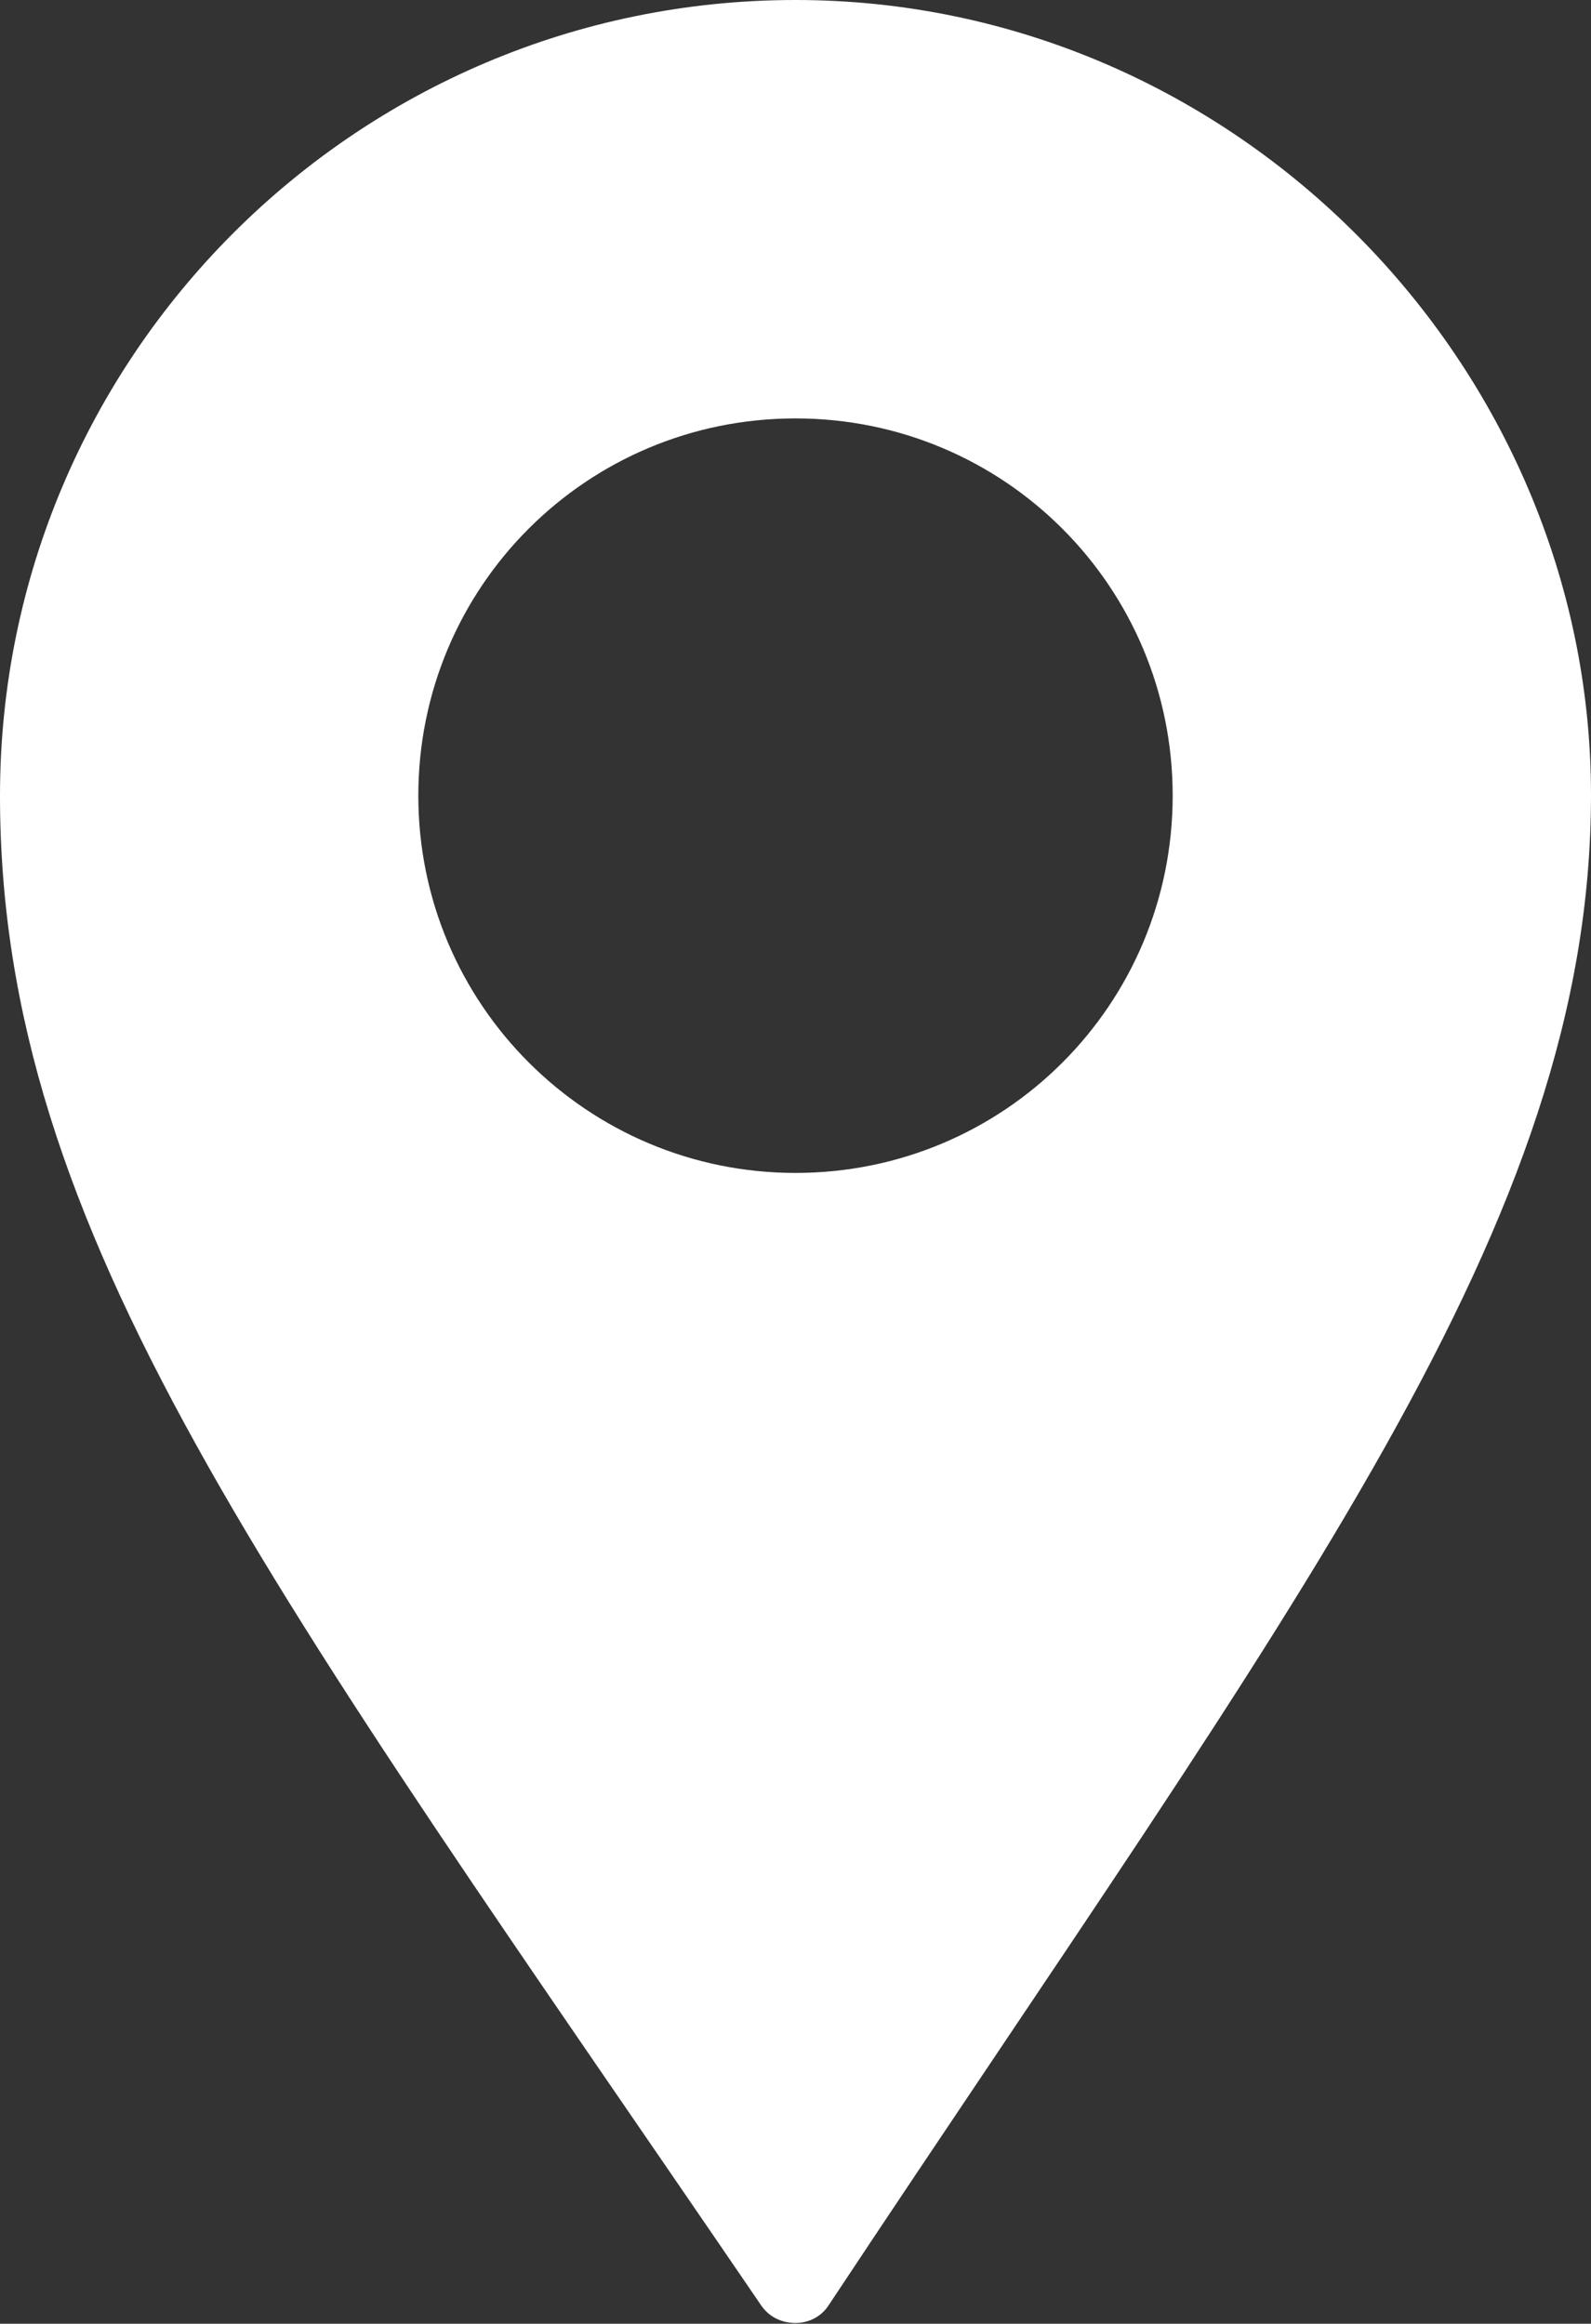
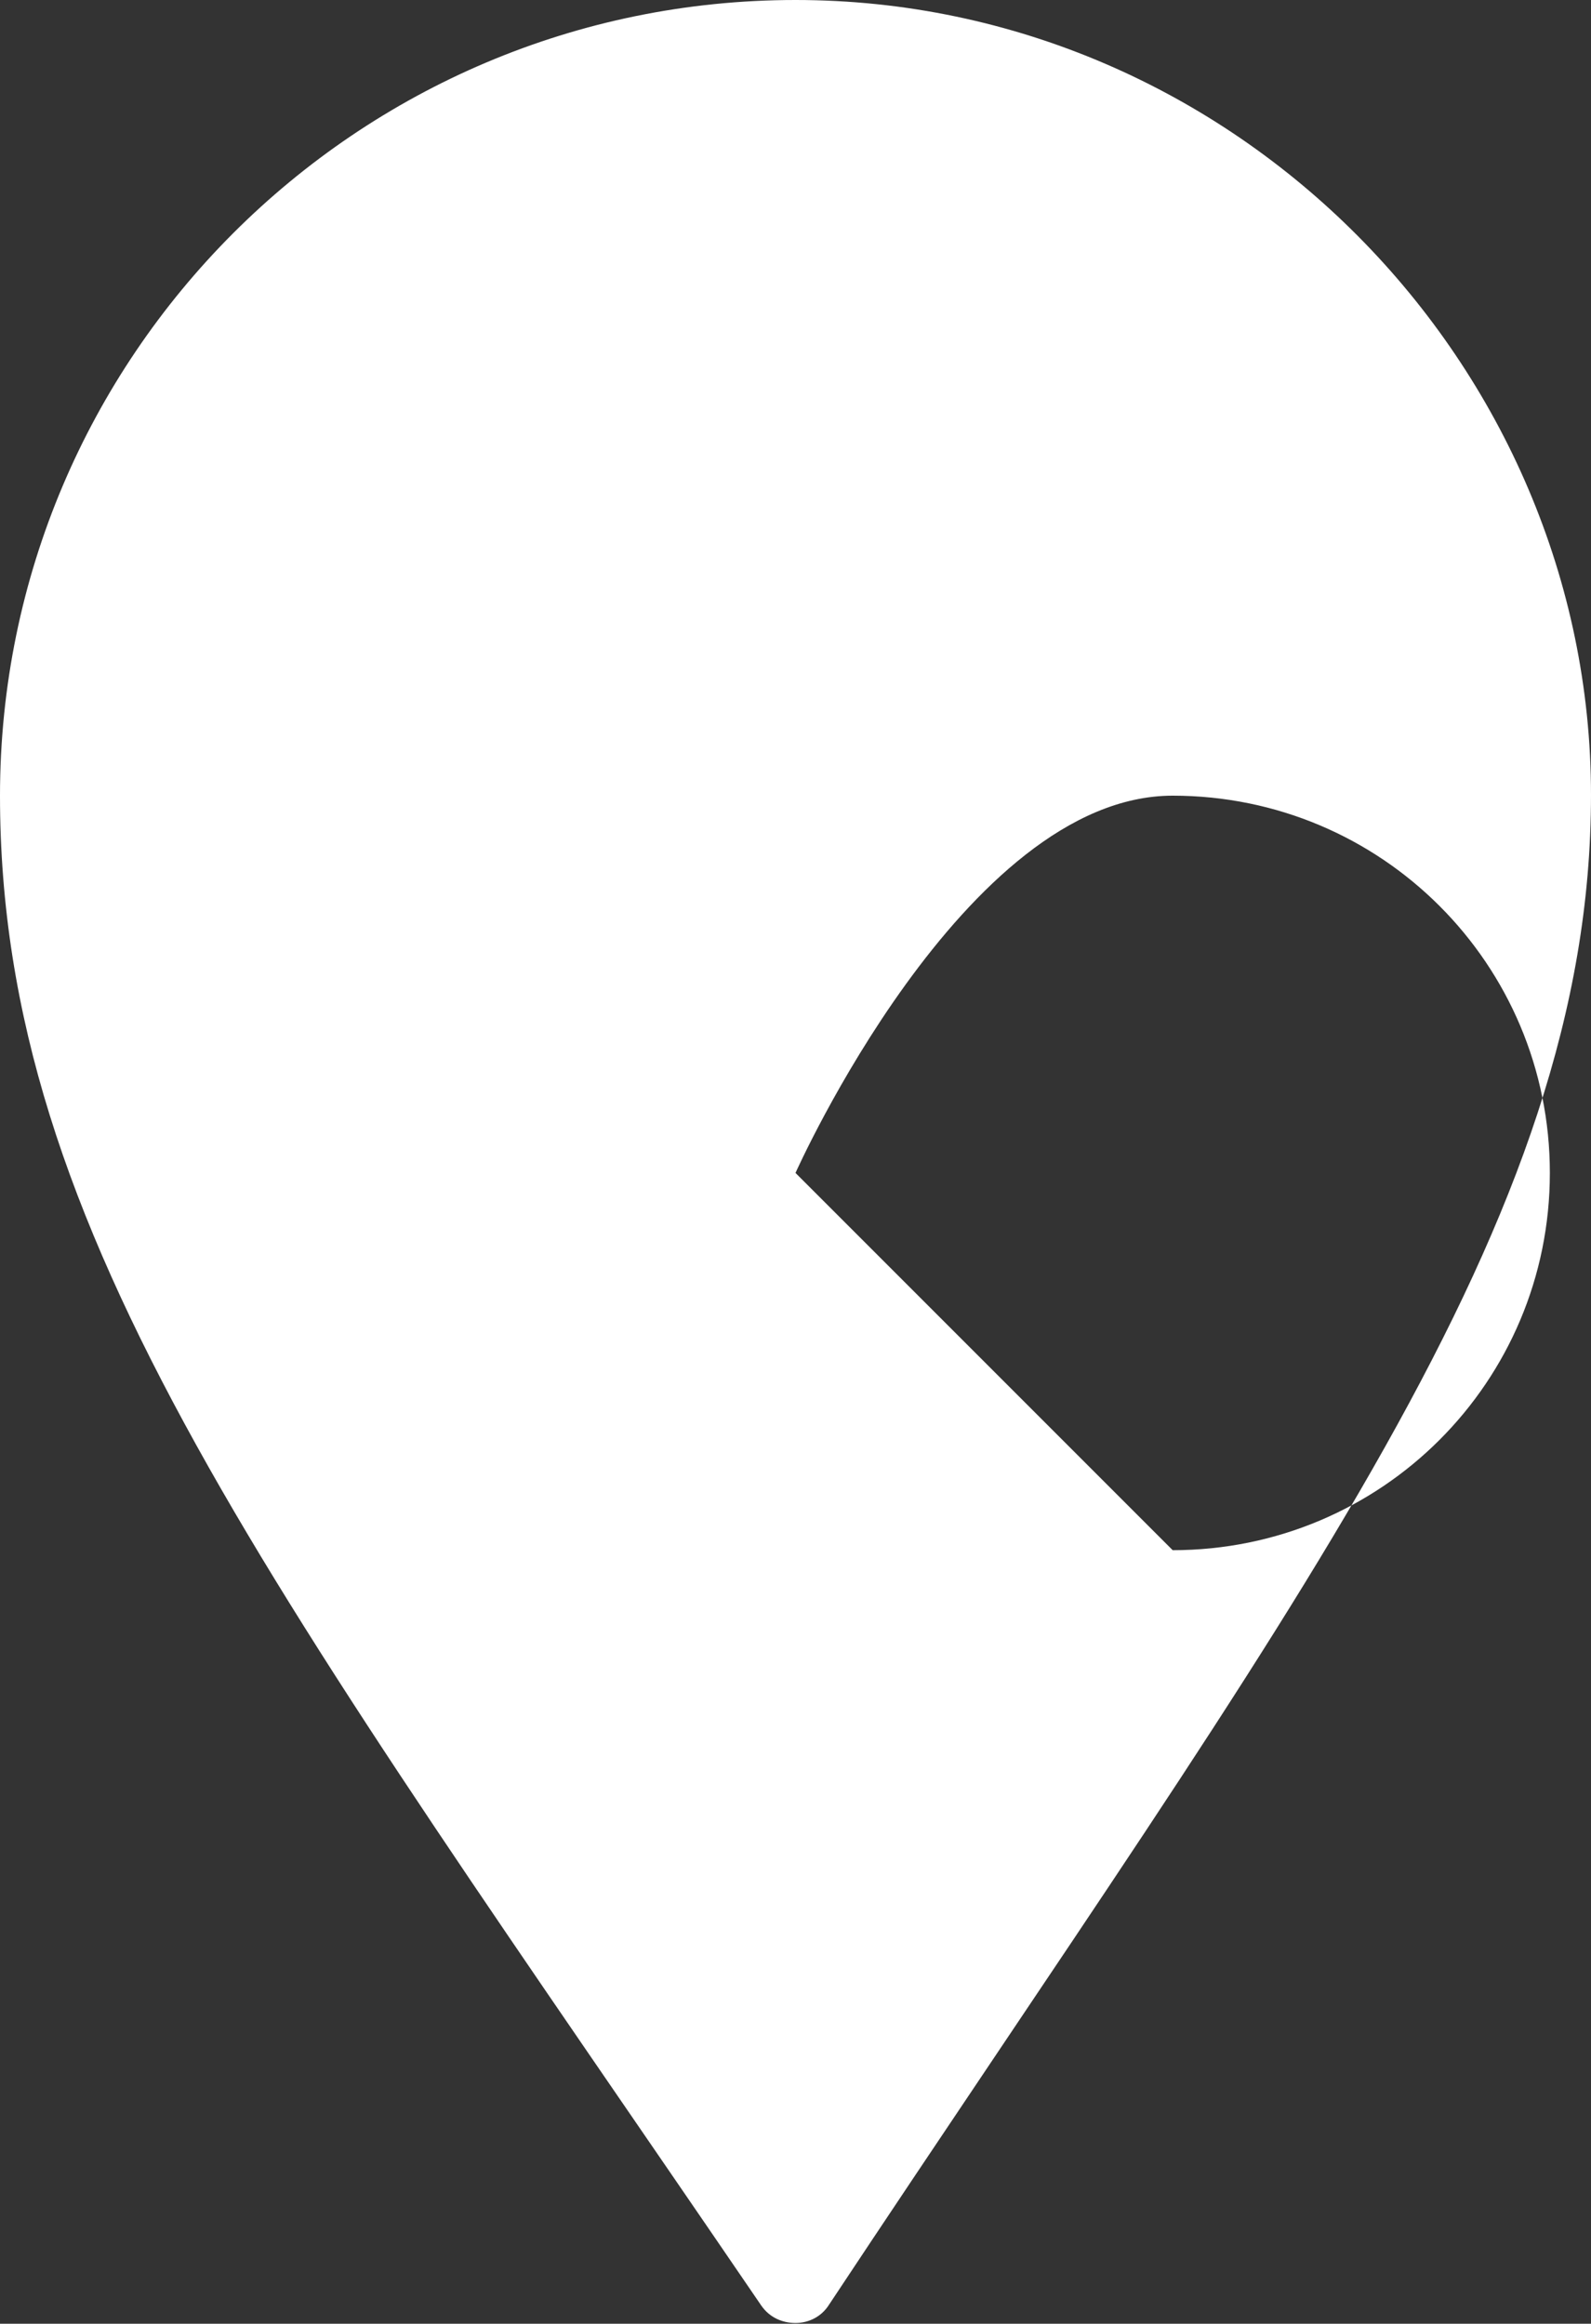
<svg xmlns="http://www.w3.org/2000/svg" id="Layer_2" data-name="Layer 2" viewBox="0 0 20.88 30.49">
  <rect x="0" y="0" width="20.88" height="30.49" fill="#333333" stroke="none" />
  <defs>
    <style>
      .cls-1 {
        fill: #fff;
      }
    </style>
  </defs>
  <g id="_文字" data-name="文字">
-     <path class="cls-1" d="M10.44,0C4.68,0,0,4.68,0,10.44s3.54,10.36,9.99,19.81c.11,.16,.28,.23,.45,.23,.17,0,.34-.08,.44-.24,6.13-9.25,10-14.17,10-19.81S16.21,0,10.44,0Zm0,15.39c-2.73,0-4.95-2.21-4.95-4.95s2.21-4.95,4.95-4.95,4.95,2.21,4.95,4.95-2.21,4.95-4.95,4.95Z" />
+     <path class="cls-1" d="M10.44,0C4.68,0,0,4.68,0,10.44s3.54,10.36,9.99,19.81c.11,.16,.28,.23,.45,.23,.17,0,.34-.08,.44-.24,6.13-9.25,10-14.17,10-19.81S16.21,0,10.44,0Zm0,15.39s2.21-4.95,4.95-4.95,4.95,2.21,4.95,4.95-2.21,4.95-4.95,4.95Z" />
  </g>
</svg>